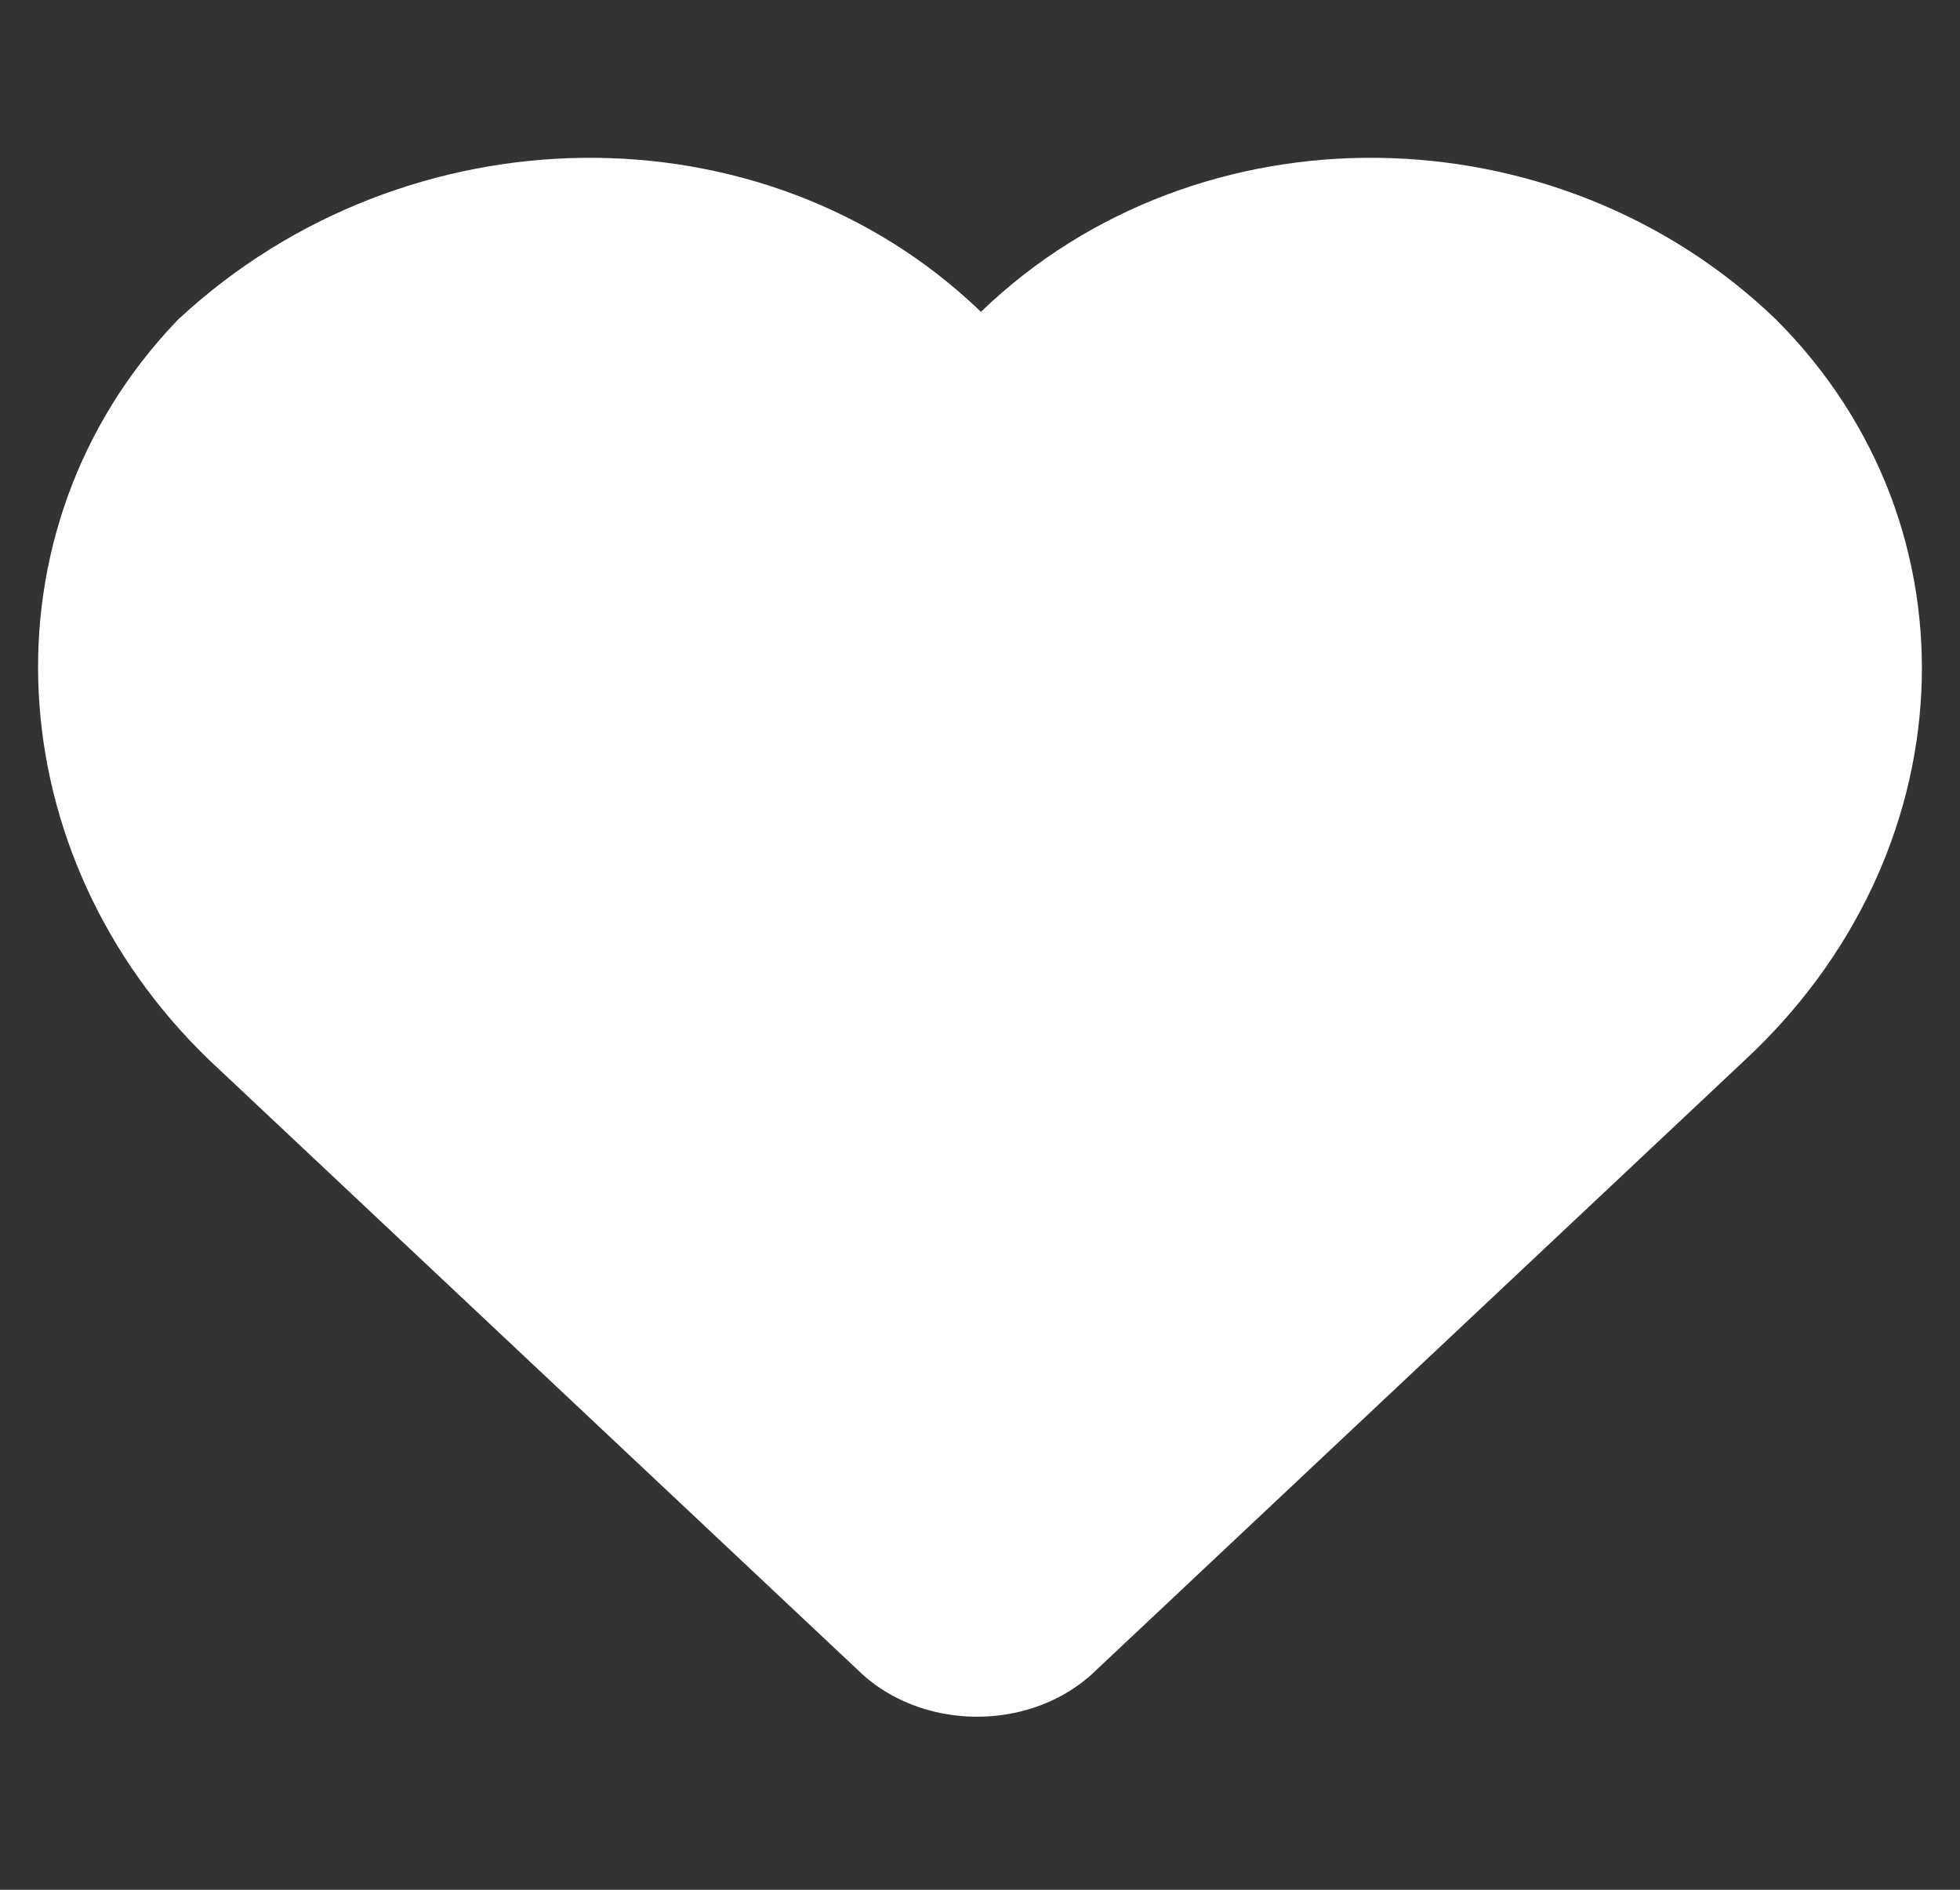
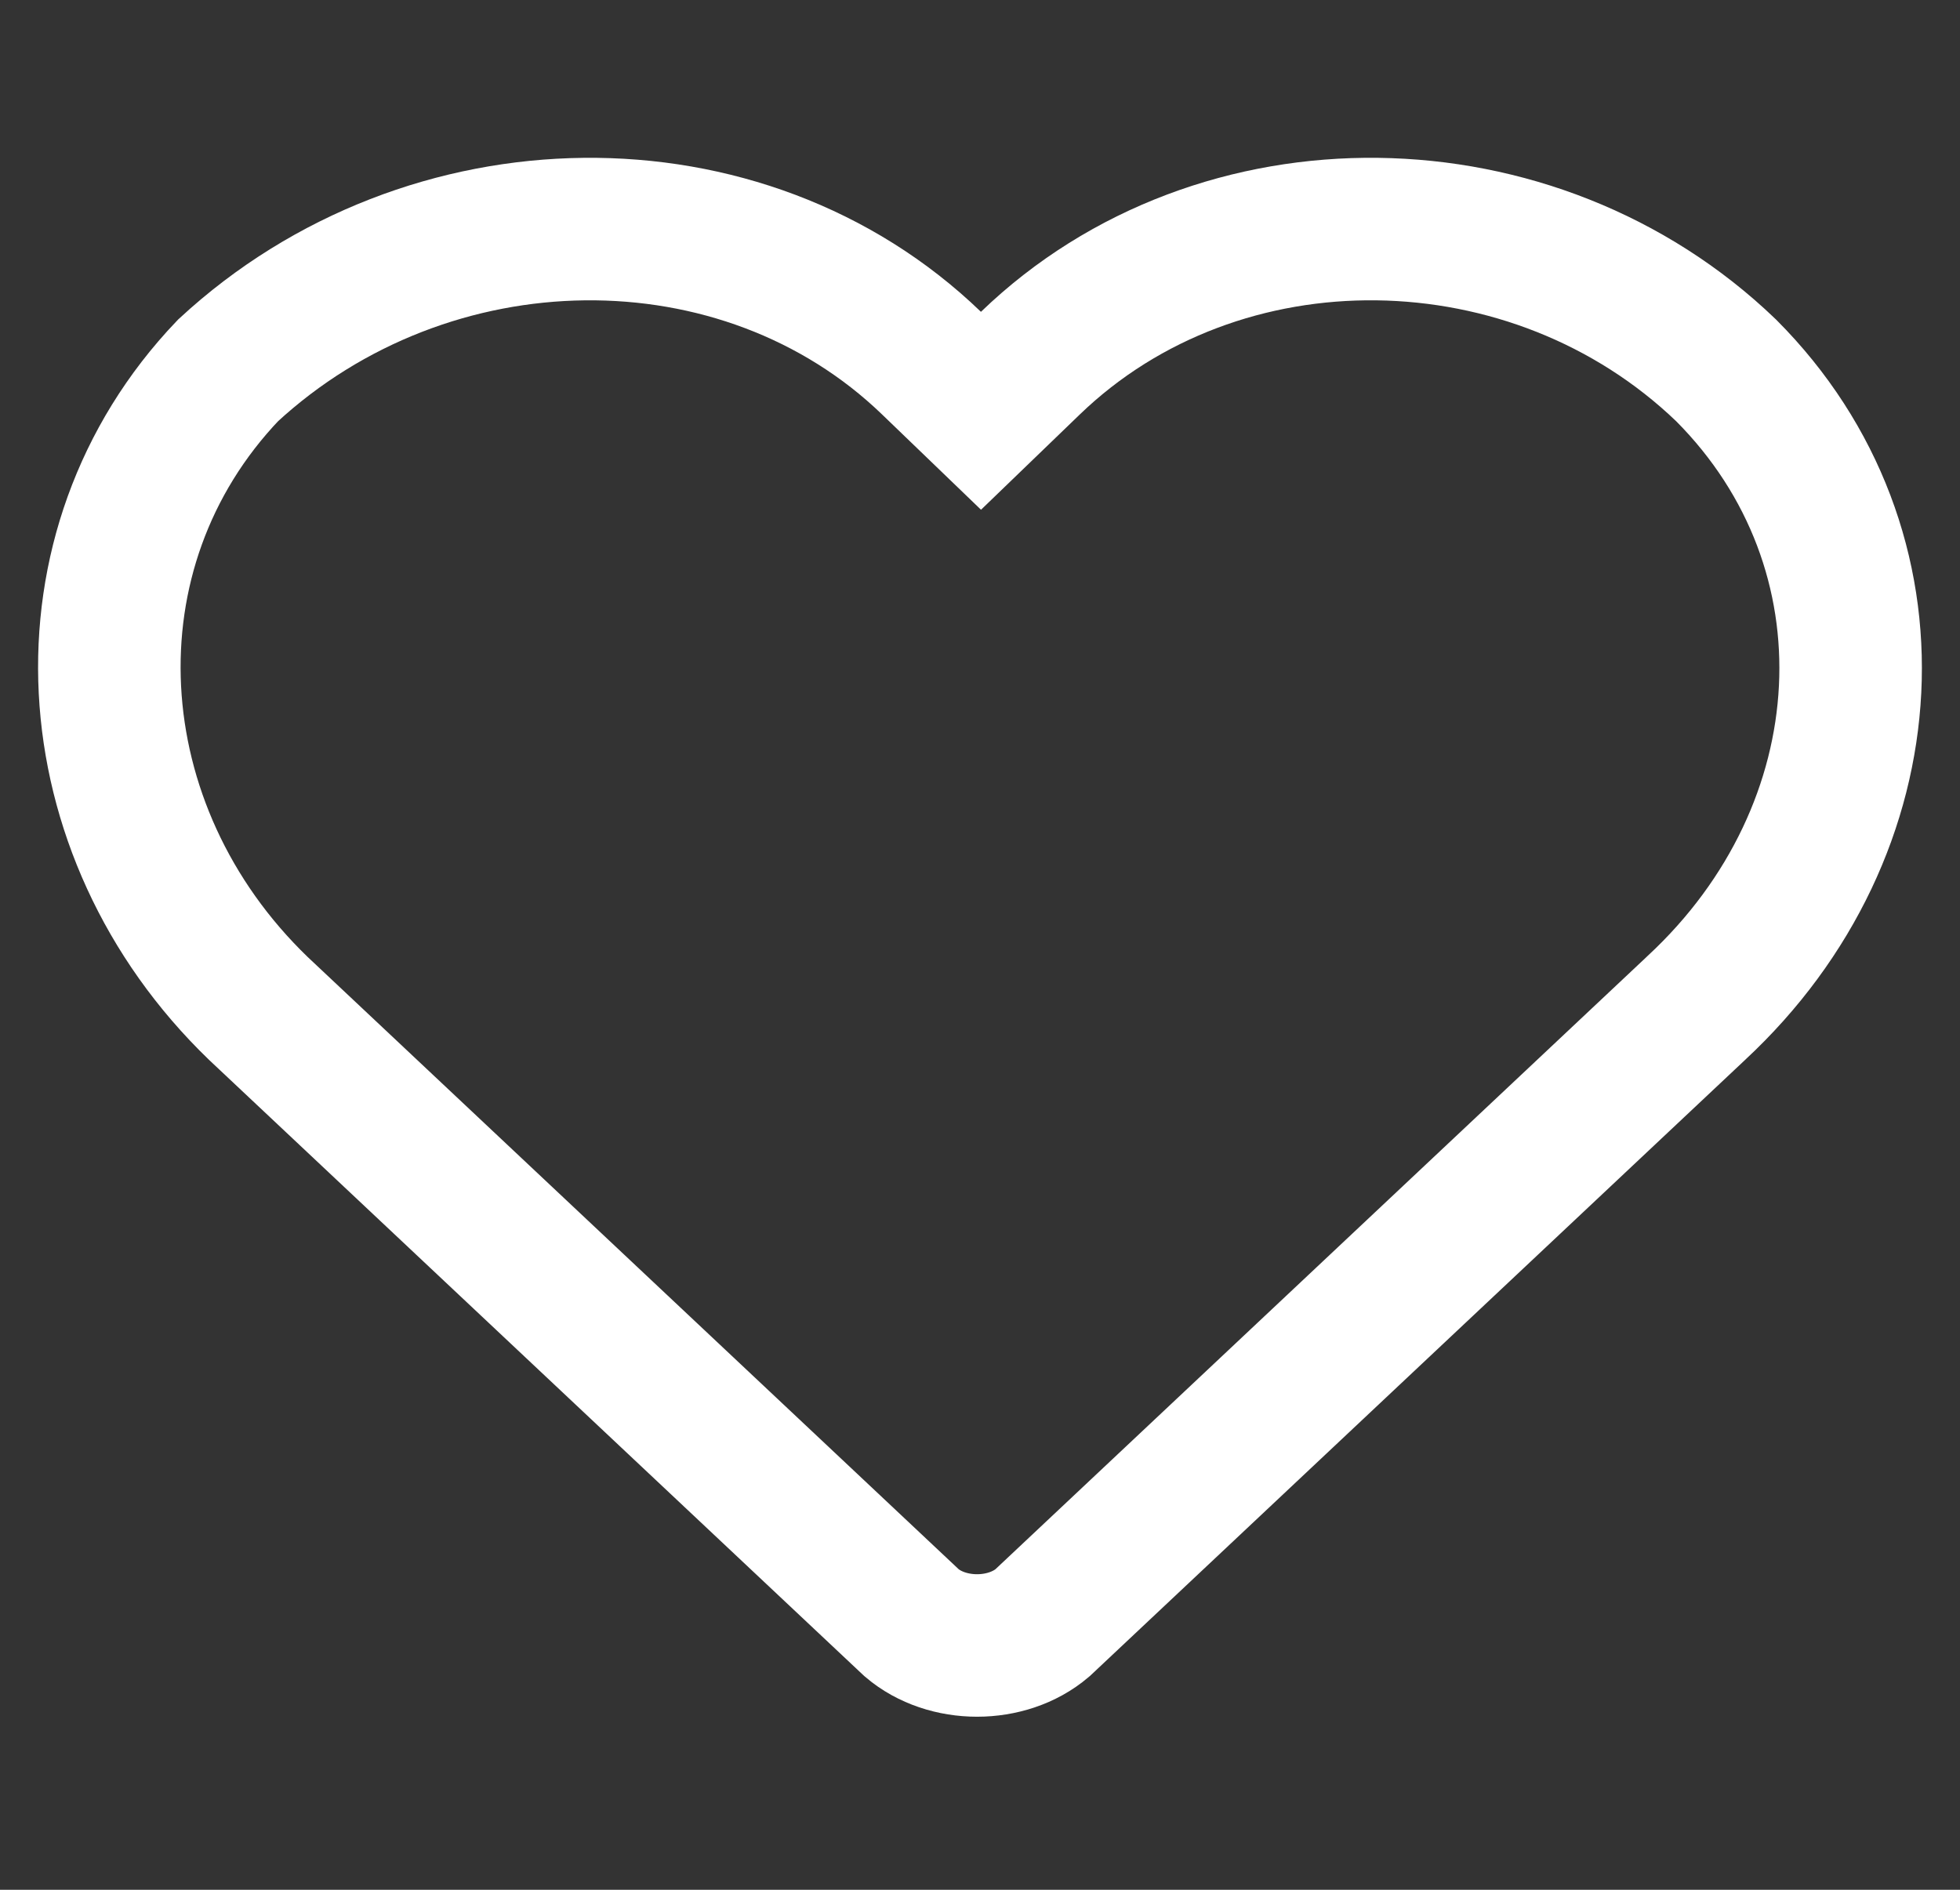
<svg xmlns="http://www.w3.org/2000/svg" width="28" height="27" viewBox="0 0 28 27" fill="none">
  <rect x="0" y="0" width="28" height="27" fill="#333333" stroke="none" />
-   <path d="M2.546 5.727L7 3.182L14 5.091L19.727 3.182L25.455 5.727L26.091 11.454L21.637 16.545L14 23.545L5.727 16.545L1.909 11.454L2.546 5.727Z" fill="white" />
  <path d="M24.235 14.399L24.235 14.399L24.23 14.404L14.891 23.187C14.386 23.617 13.53 23.617 13.025 23.187L3.691 14.408C1.055 11.866 0.816 7.85 3.258 5.292C6.123 2.644 10.614 2.591 13.307 5.188L14.014 5.869L14.72 5.188C17.424 2.581 21.916 2.654 24.659 5.292C27.207 7.847 26.975 11.855 24.235 14.399Z" stroke="white" stroke-width="2.036" />
</svg>